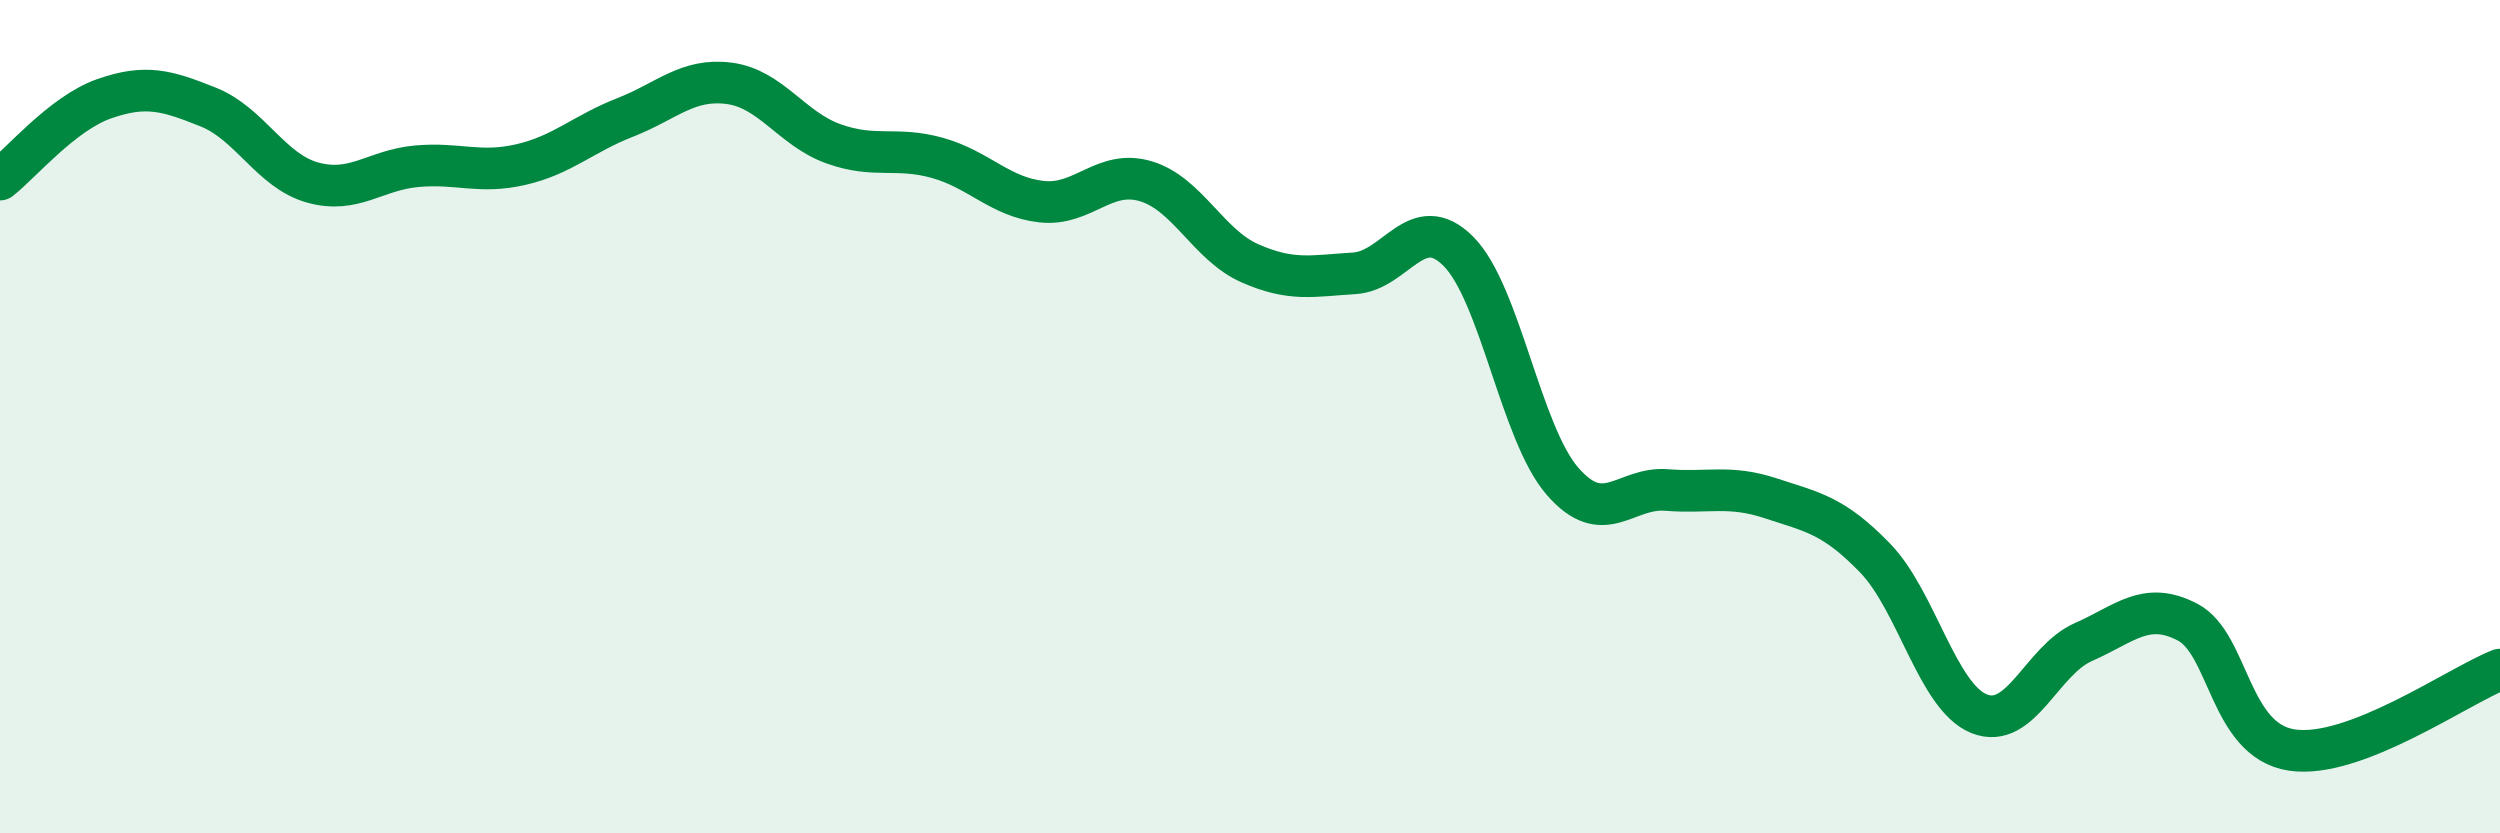
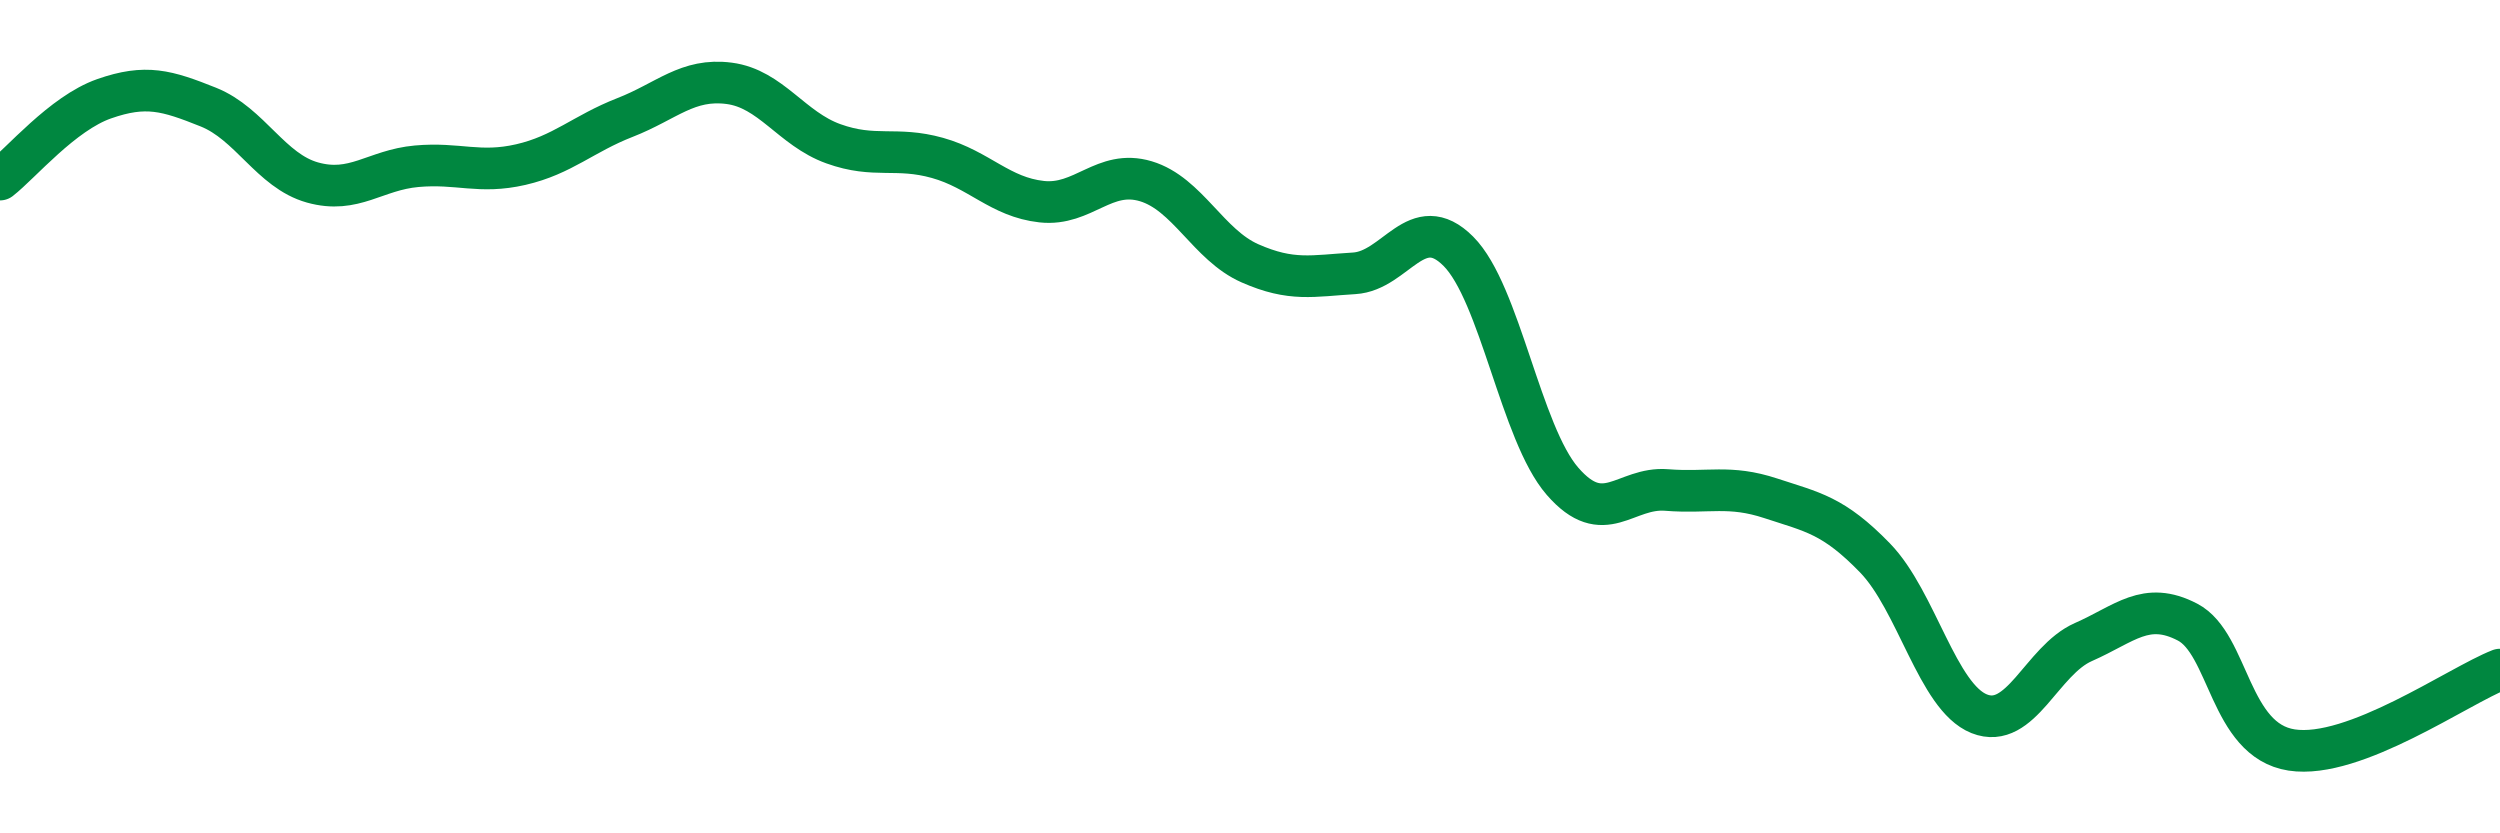
<svg xmlns="http://www.w3.org/2000/svg" width="60" height="20" viewBox="0 0 60 20">
-   <path d="M 0,4.31 C 0.5,3.92 1.5,2.72 2.5,2.37 C 3.5,2.02 4,2.17 5,2.57 C 6,2.97 6.5,4.1 7.5,4.38 C 8.5,4.66 9,4.08 10,3.99 C 11,3.9 11.5,4.18 12.5,3.95 C 13.5,3.72 14,3.21 15,2.82 C 16,2.43 16.5,1.87 17.5,2 C 18.5,2.13 19,3.09 20,3.45 C 21,3.81 21.5,3.51 22.5,3.79 C 23.5,4.07 24,4.73 25,4.84 C 26,4.95 26.5,4.05 27.5,4.35 C 28.5,4.65 29,5.88 30,6.32 C 31,6.76 31.5,6.62 32.5,6.56 C 33.5,6.5 34,5.03 35,6.03 C 36,7.03 36.5,10.4 37.5,11.55 C 38.5,12.7 39,11.68 40,11.76 C 41,11.84 41.5,11.63 42.5,11.96 C 43.5,12.29 44,12.36 45,13.39 C 46,14.42 46.5,16.73 47.5,17.13 C 48.5,17.53 49,15.85 50,15.41 C 51,14.97 51.5,14.41 52.5,14.93 C 53.5,15.45 53.5,17.77 55,18 C 56.5,18.23 59,16.46 60,16.07L60 20L0 20Z" fill="#008740" opacity="0.1" stroke-linecap="round" stroke-linejoin="round" />
  <path d="M 0,4.31 C 0.5,3.92 1.5,2.72 2.5,2.37 C 3.5,2.02 4,2.17 5,2.57 C 6,2.97 6.5,4.1 7.5,4.38 C 8.5,4.66 9,4.08 10,3.99 C 11,3.9 11.5,4.18 12.5,3.95 C 13.5,3.72 14,3.21 15,2.82 C 16,2.43 16.5,1.87 17.5,2 C 18.5,2.13 19,3.09 20,3.45 C 21,3.81 21.5,3.51 22.5,3.79 C 23.5,4.07 24,4.73 25,4.84 C 26,4.95 26.5,4.05 27.5,4.35 C 28.5,4.65 29,5.88 30,6.32 C 31,6.76 31.5,6.62 32.5,6.56 C 33.5,6.5 34,5.03 35,6.03 C 36,7.03 36.5,10.4 37.5,11.55 C 38.5,12.7 39,11.68 40,11.76 C 41,11.84 41.5,11.63 42.5,11.96 C 43.5,12.29 44,12.36 45,13.39 C 46,14.42 46.5,16.73 47.5,17.13 C 48.5,17.53 49,15.85 50,15.41 C 51,14.97 51.5,14.41 52.5,14.93 C 53.5,15.45 53.5,17.77 55,18 C 56.5,18.23 59,16.46 60,16.07" stroke="#008740" stroke-width="1" fill="none" stroke-linecap="round" stroke-linejoin="round" />
</svg>